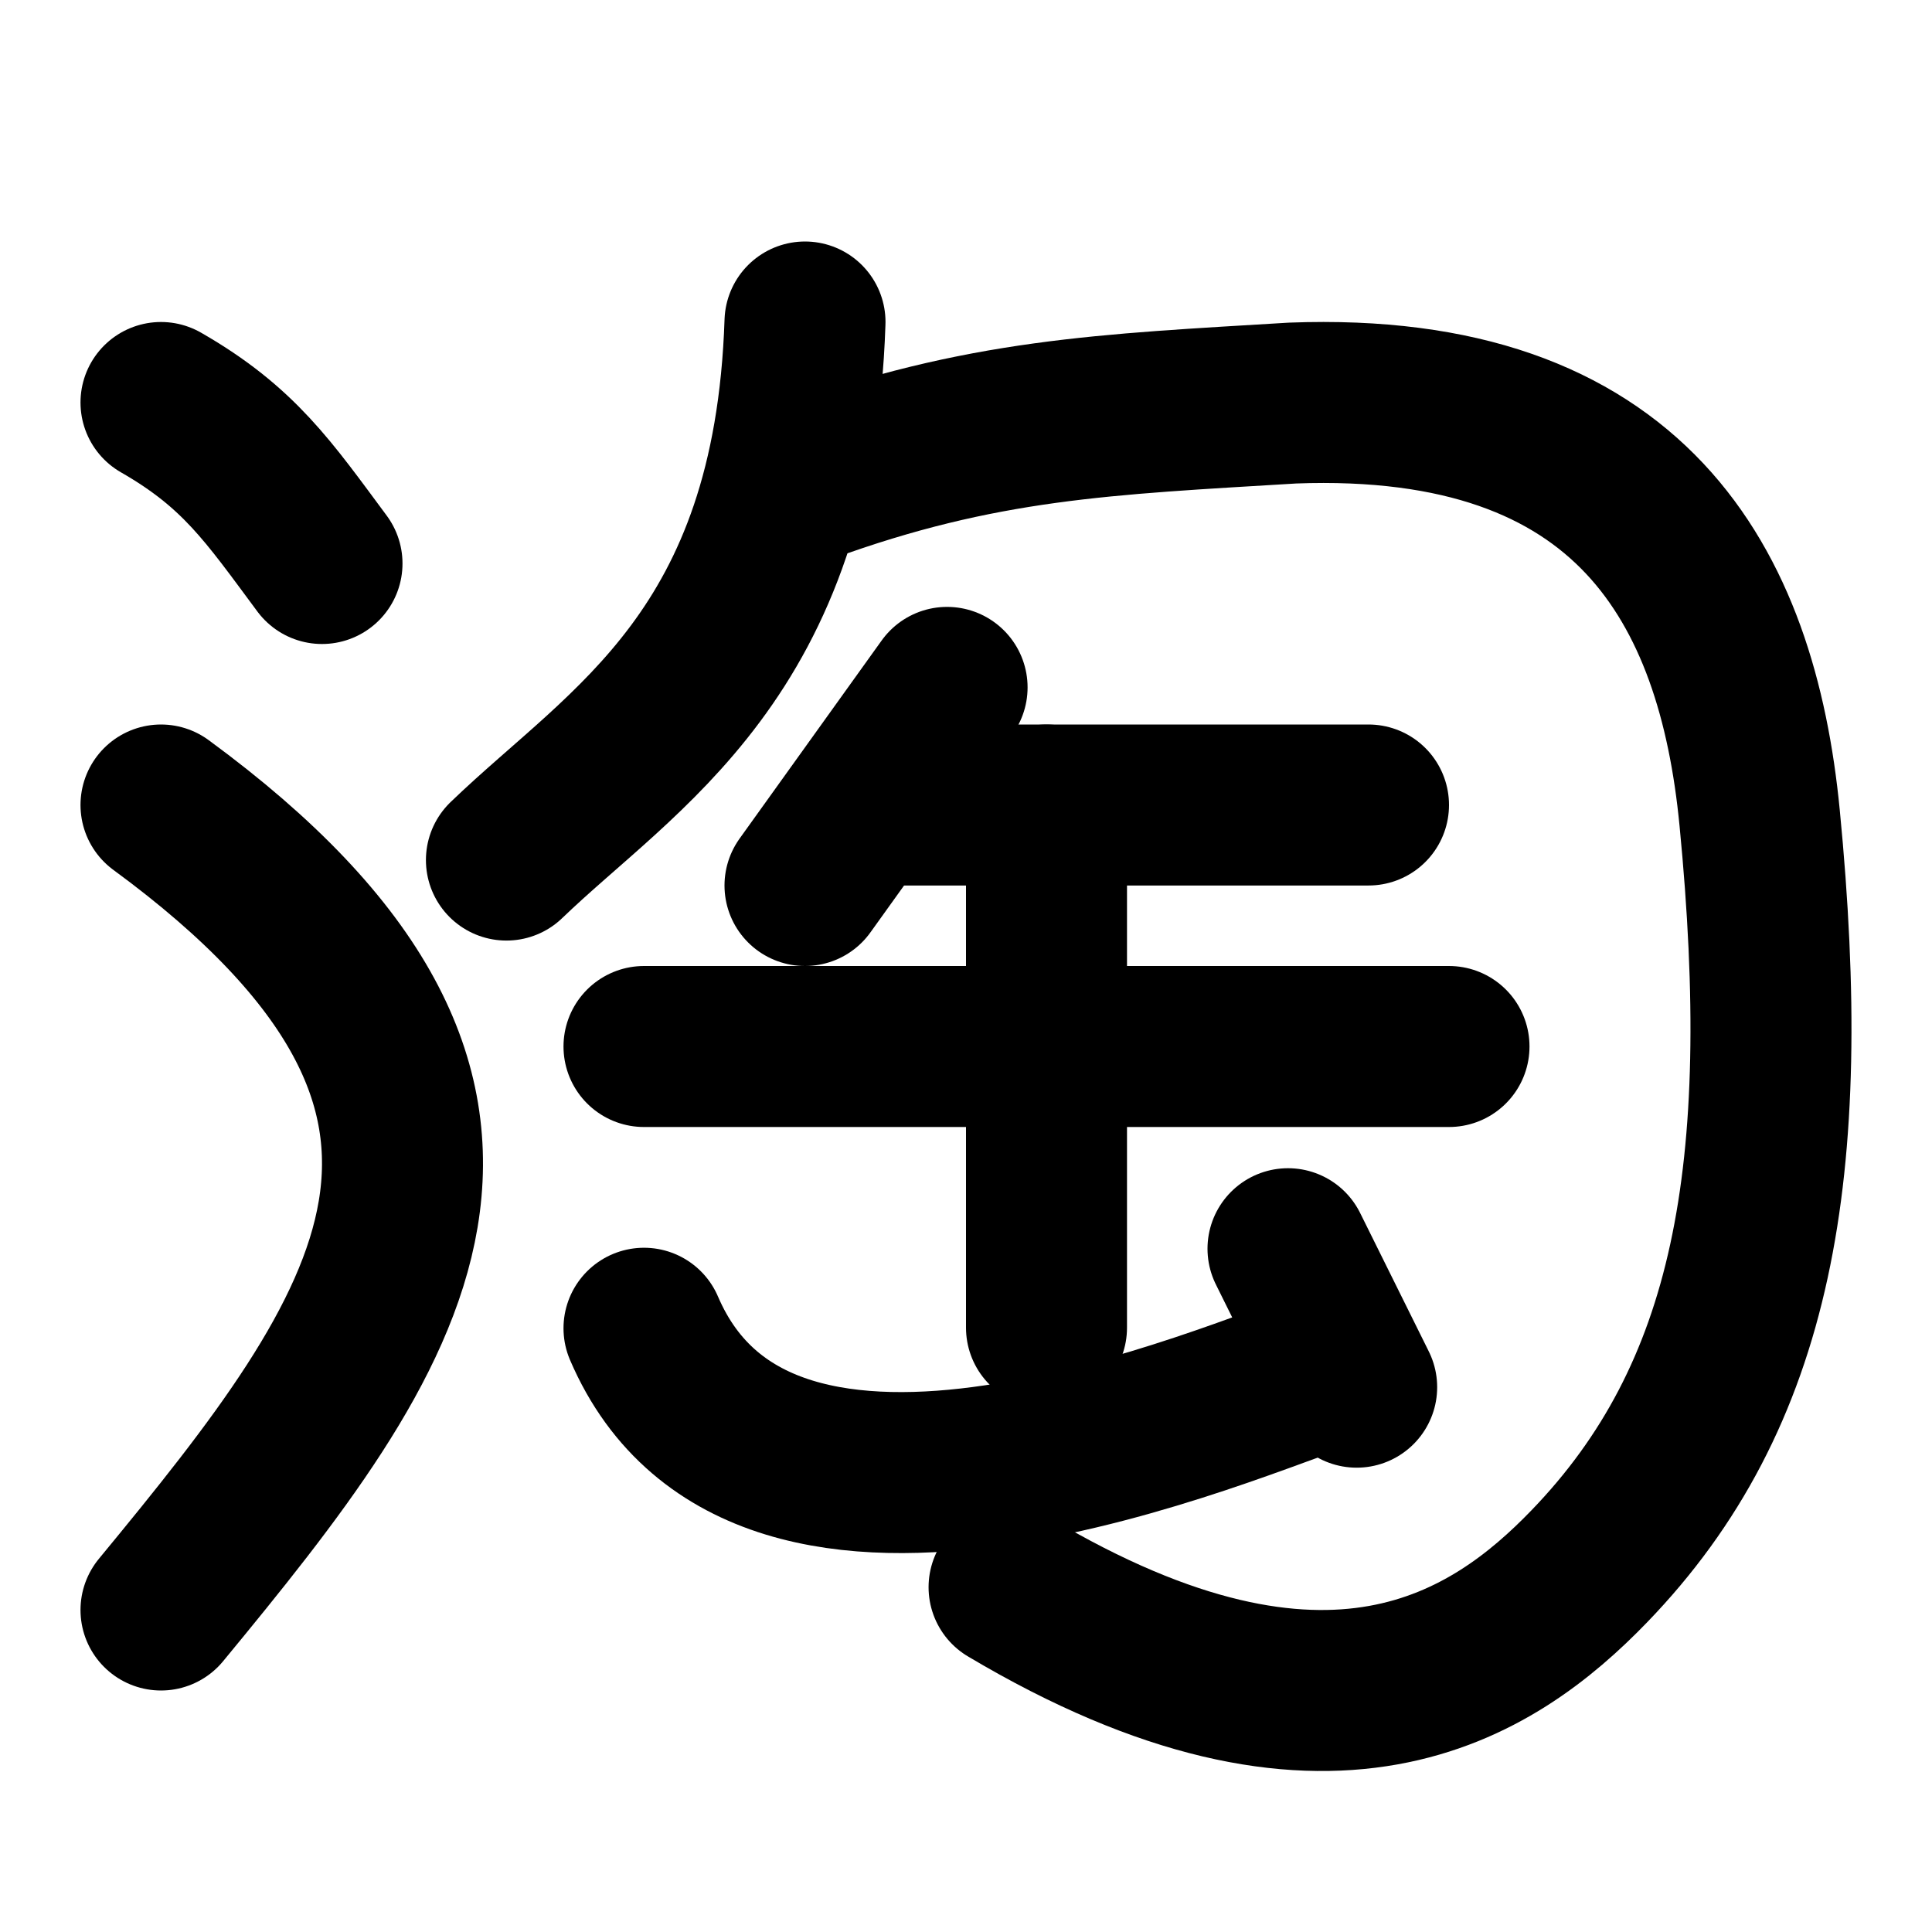
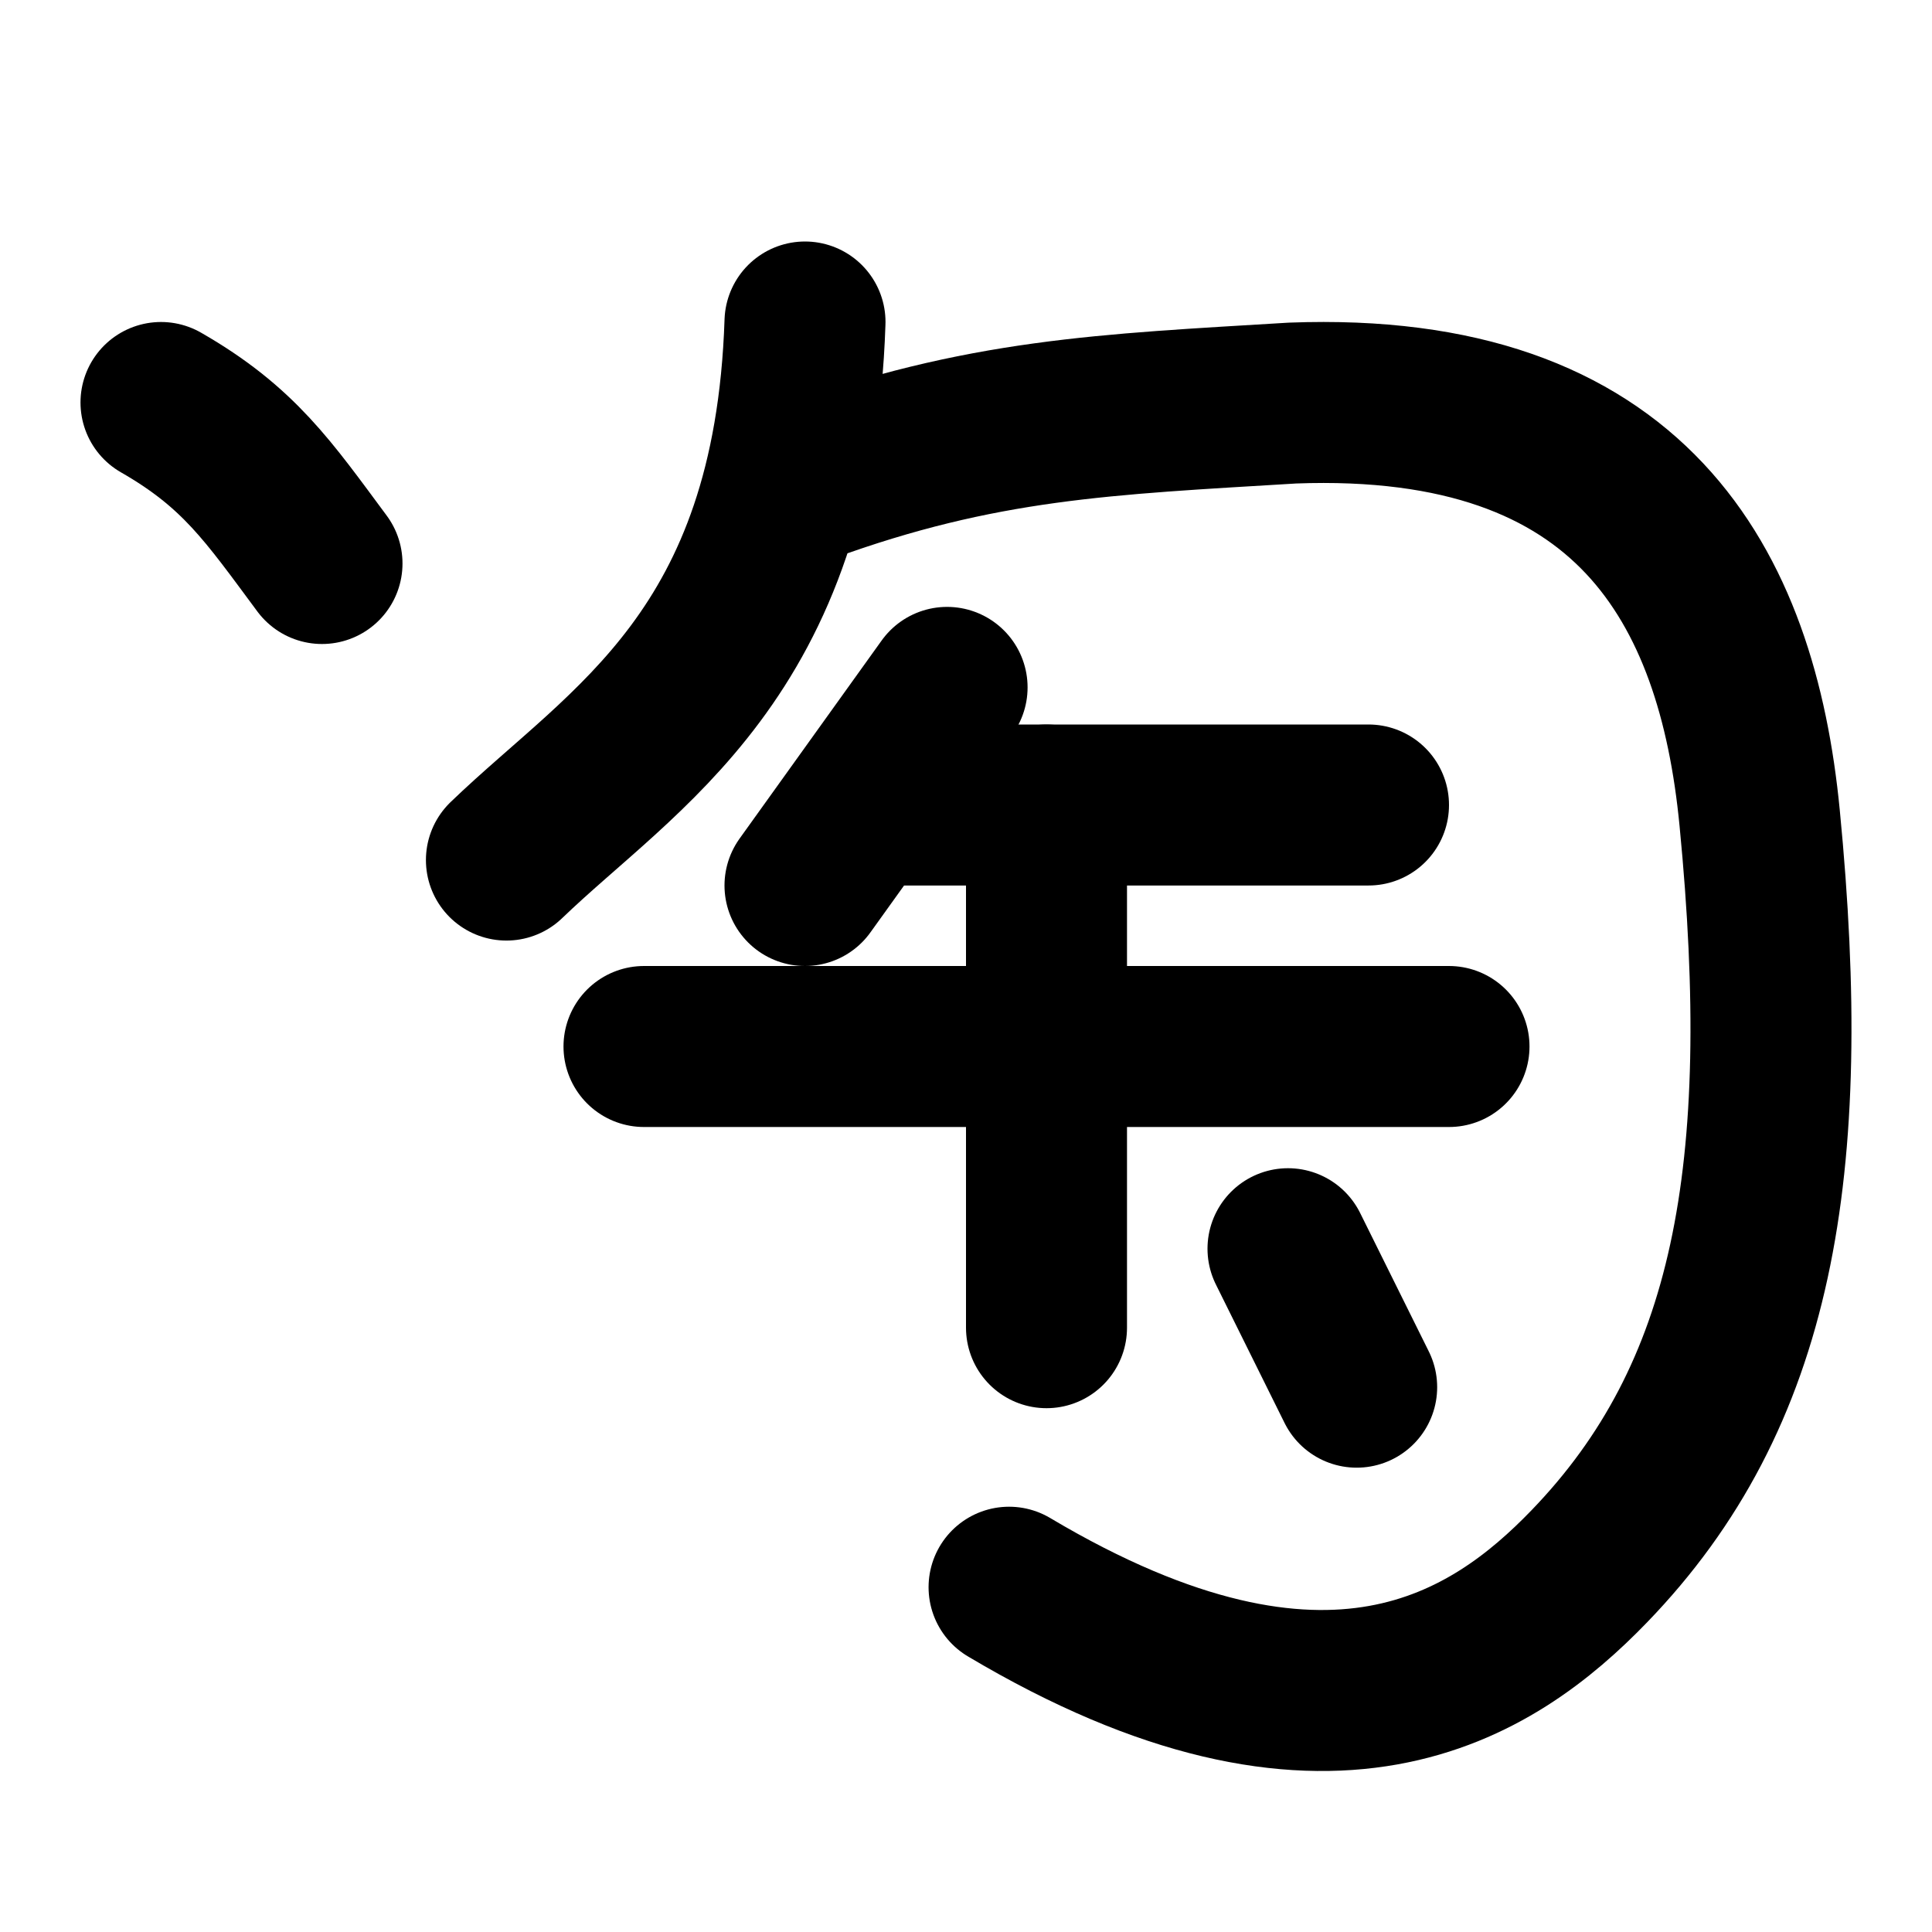
<svg xmlns="http://www.w3.org/2000/svg" width="24" height="24" viewBox="0 0 24 24" stroke-width="2" stroke="currentColor" fill="none" stroke-linecap="round" stroke-linejoin="round">
-   <path stroke="none" d="M0 0h24v24H0z" fill="none" />
  <path d="M2 5c.968 .555 1.335 1.104 2 2" />
-   <path d="M2 10c5.007 3.674 2.85 6.544 0 10" />
  <path d="M10 4c-.137 4.137 -2.258 5.286 -3.709 6.684" />
  <path d="M10 6c2.194 -.8 3.736 -.852 6.056 -.993c4.206 -.158 5.523 2.264 5.803 5.153c.428 4.396 -.077 7.186 -2.117 9.298c-1.188 1.23 -3.238 2.62 -7.207 .259" />
  <path d="M11 10h6" />
  <path d="M13 10v6.493" />
  <path d="M8 13h10" />
  <path d="M16 15.512l.853 1.72" />
-   <path d="M16.5 17c-1.145 .361 -7 3 -8.5 -.5" />
  <path d="M11.765 8.539l-1.765 2.461" />
</svg>